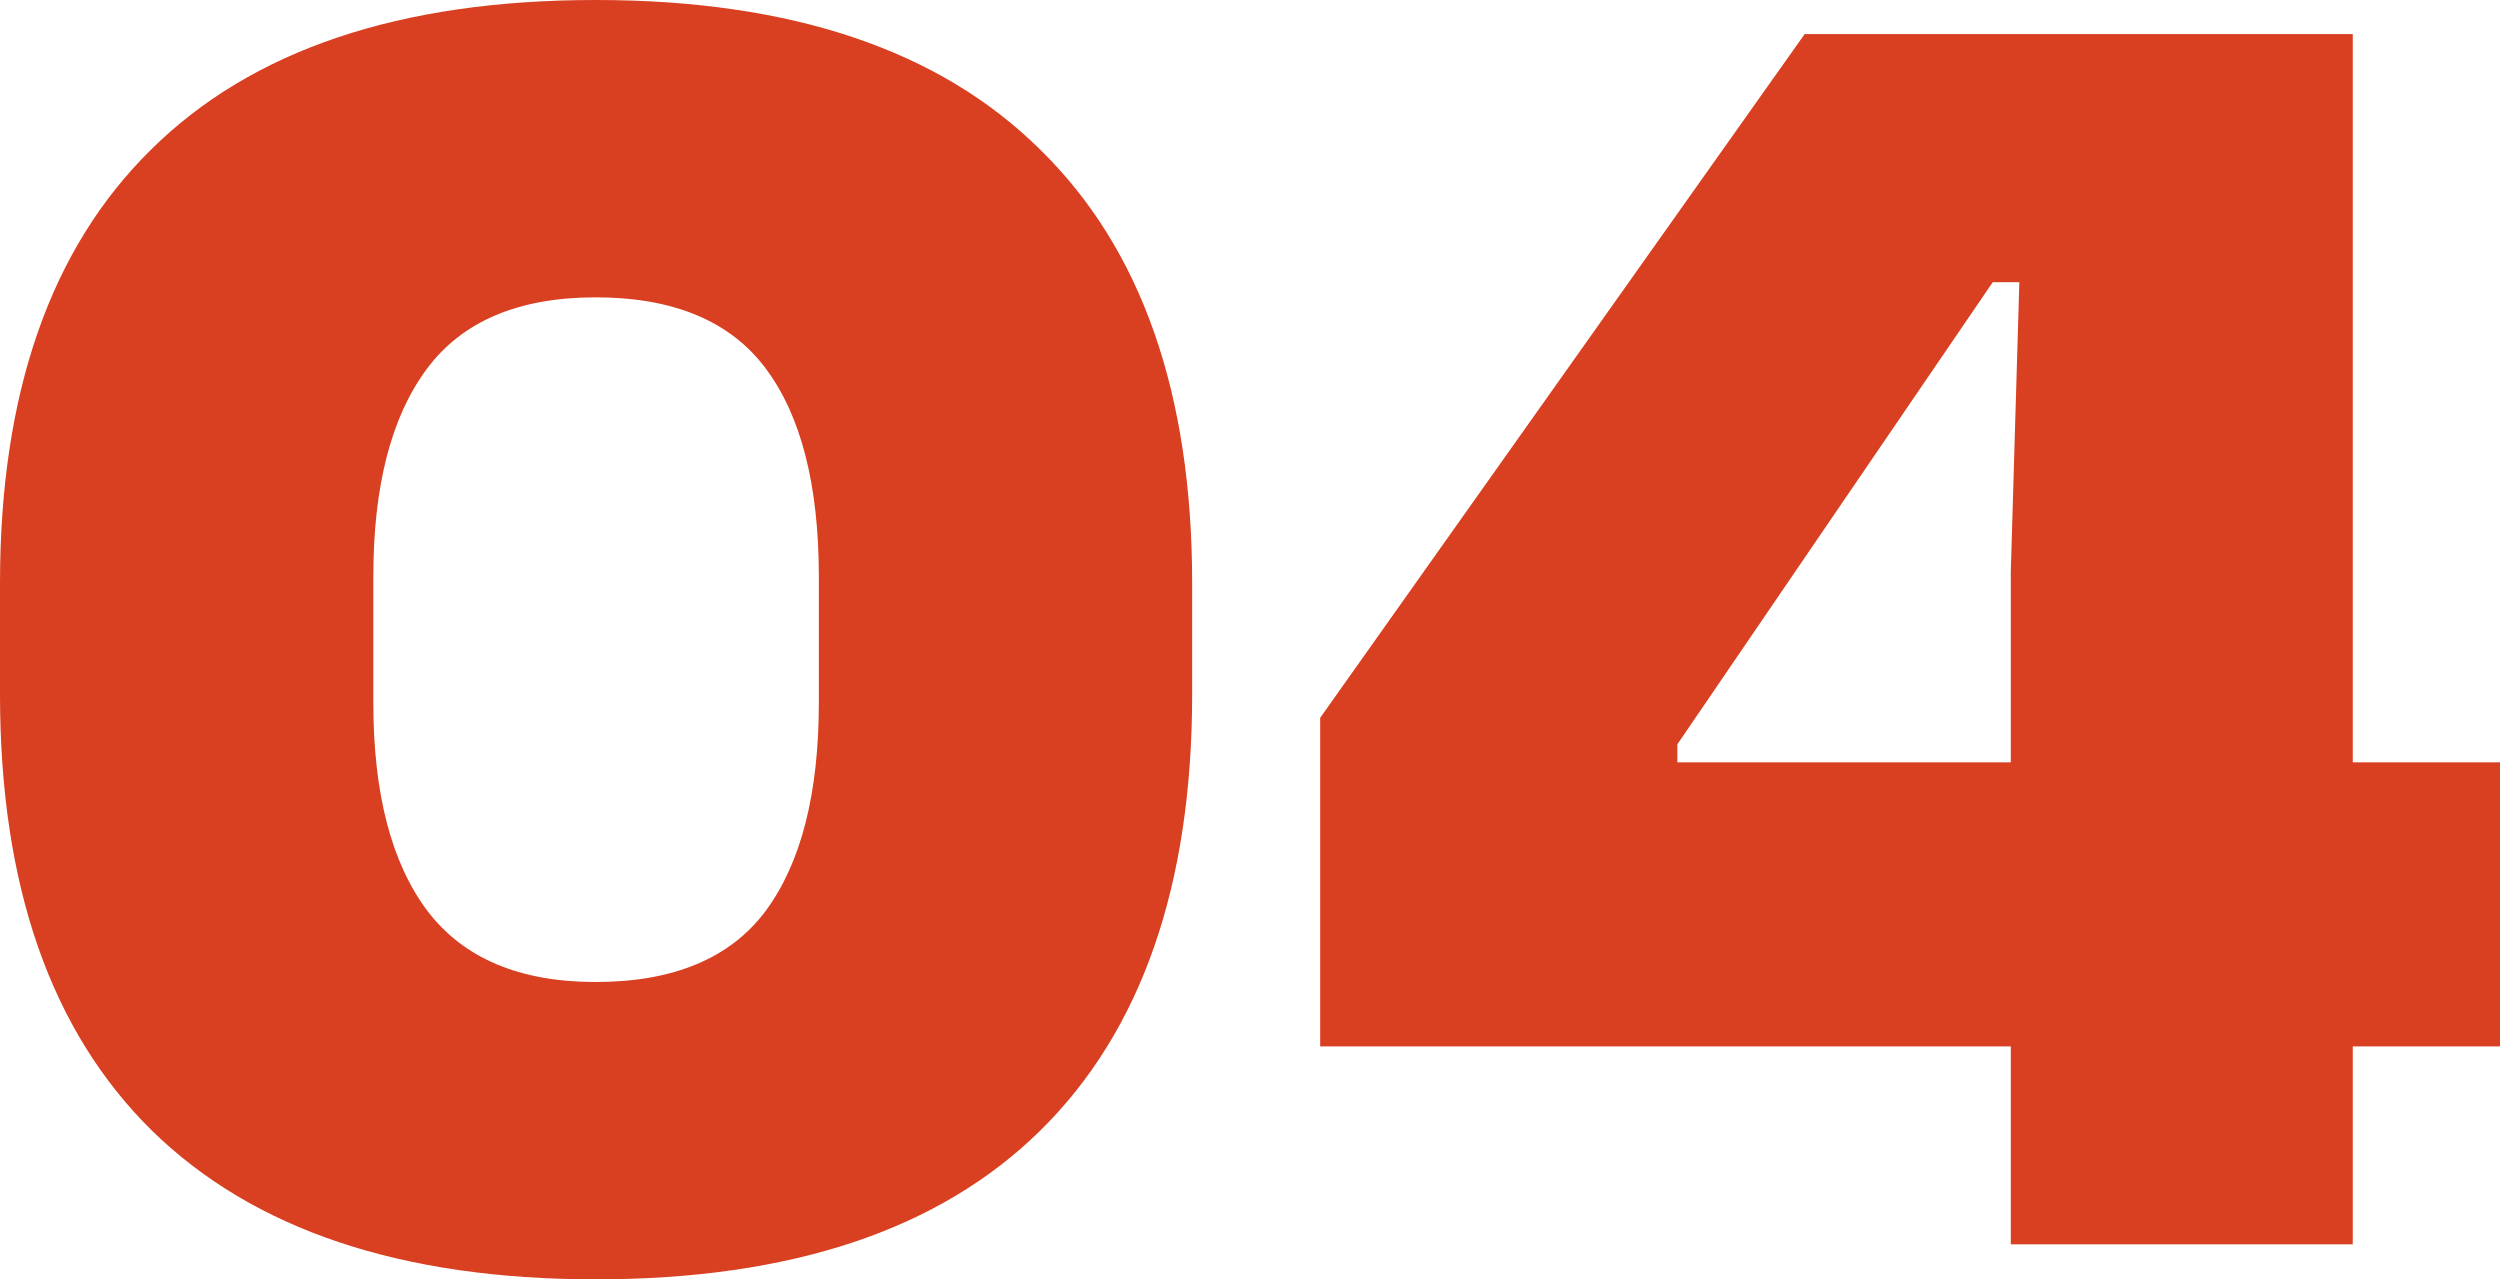
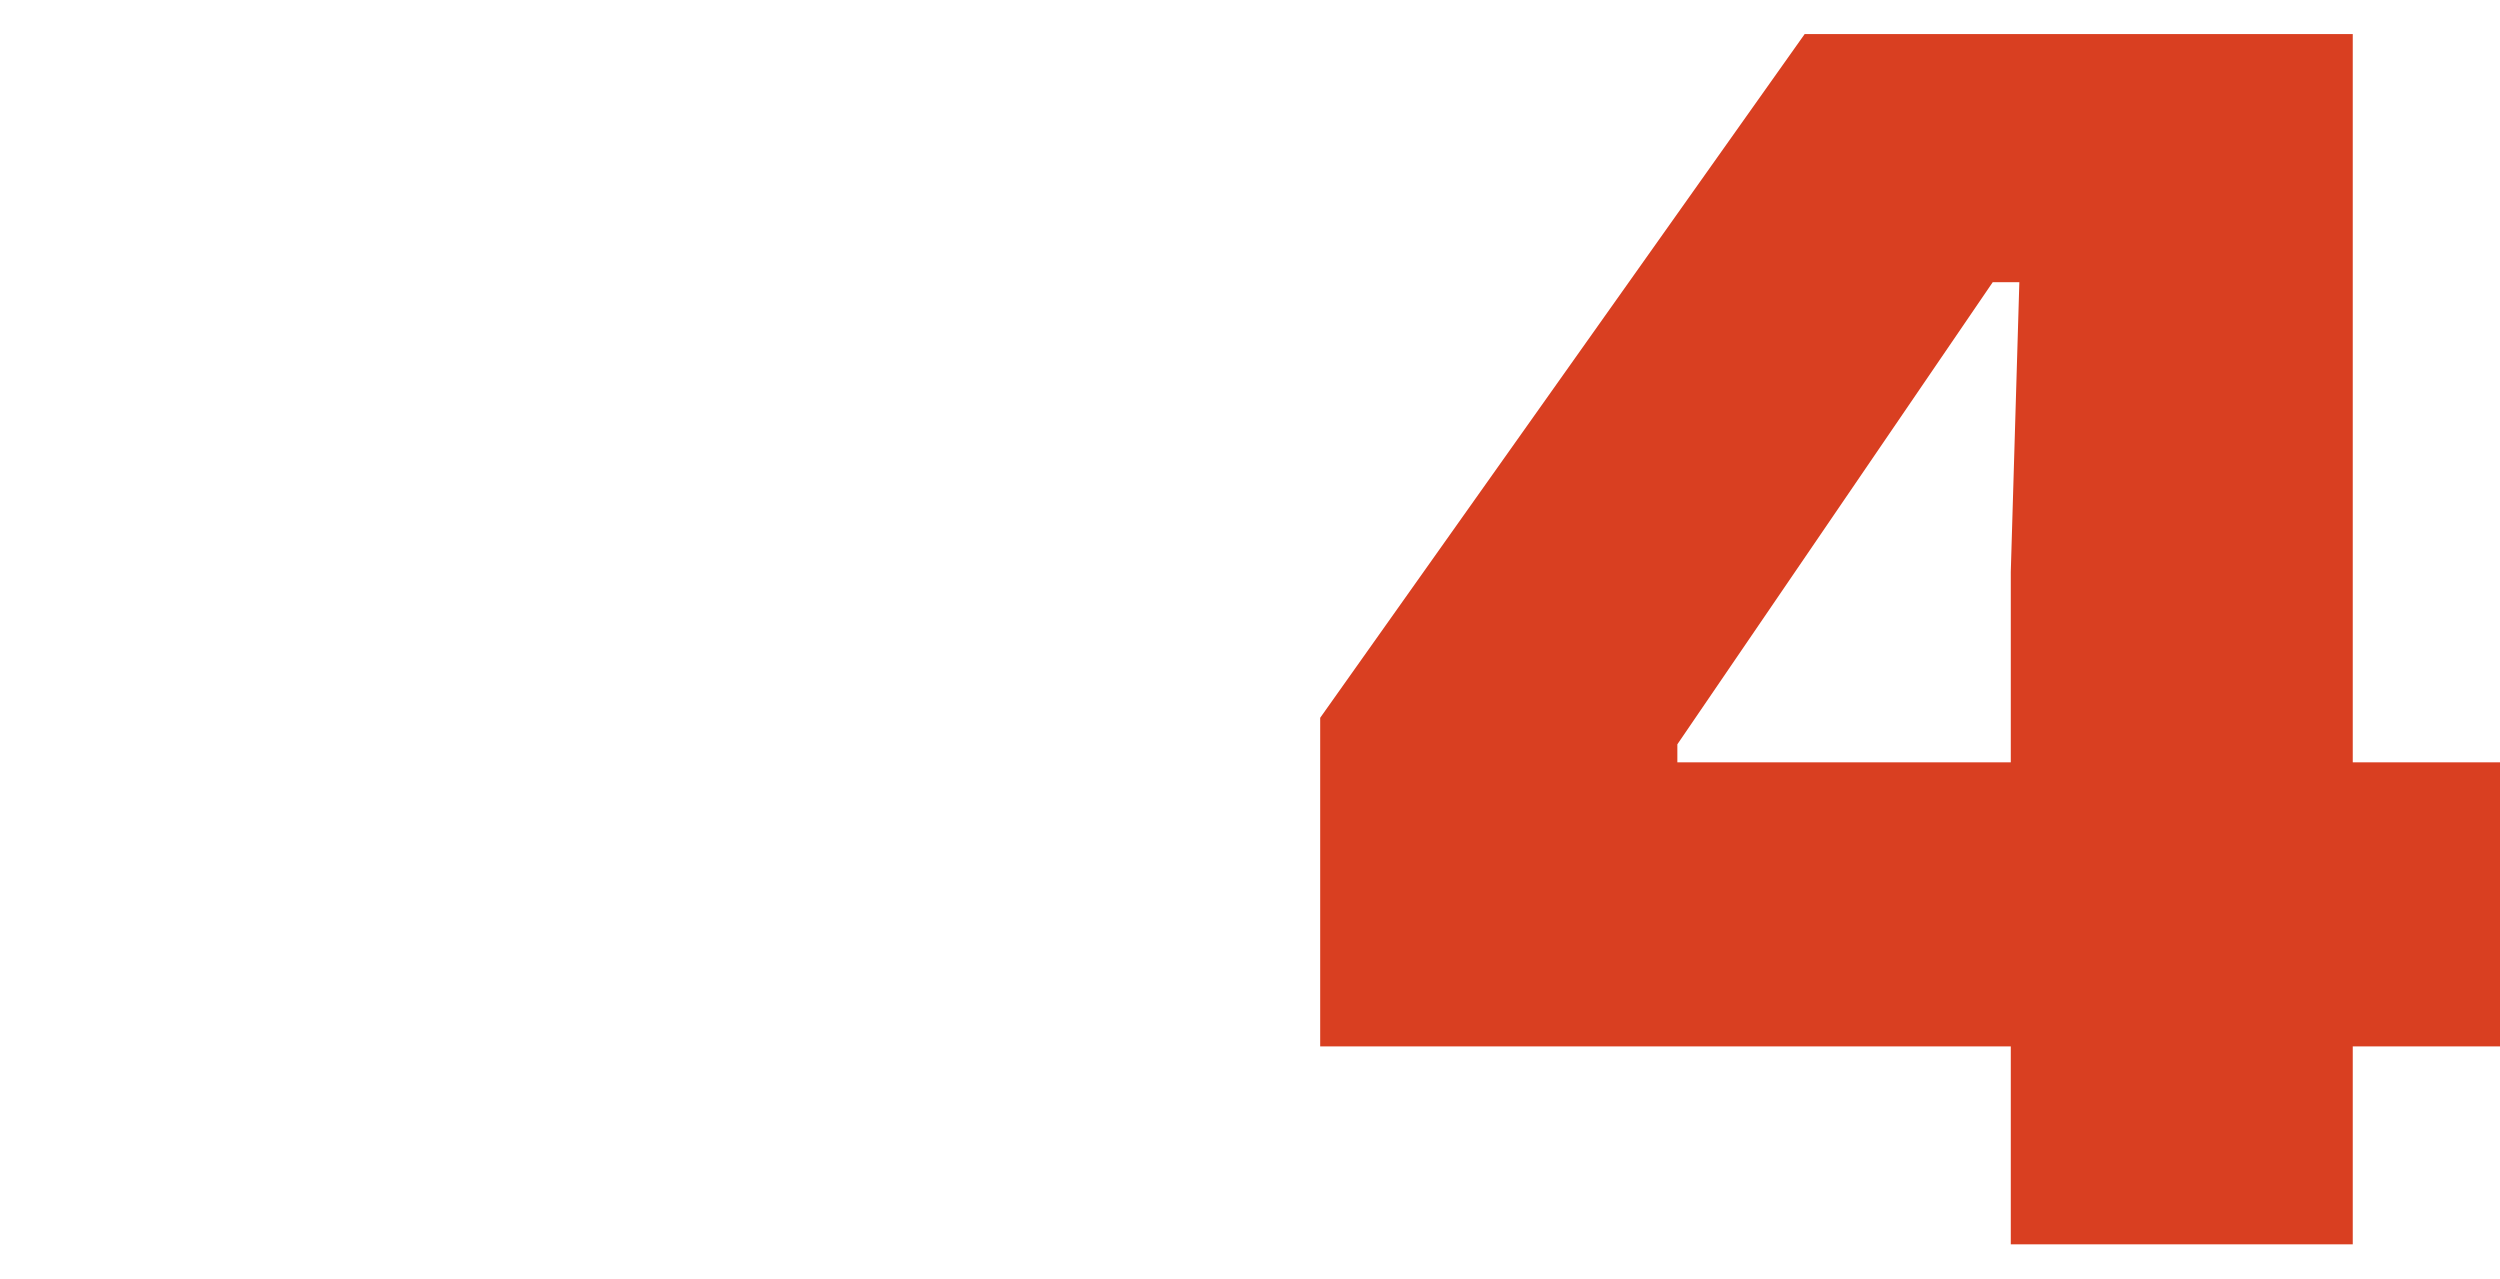
<svg xmlns="http://www.w3.org/2000/svg" width="213" height="109" viewBox="0 0 213 109" fill="none">
-   <path d="M50.745 109C34.181 109 21.582 104.778 12.949 96.333C4.316 87.835 0 75.437 0 59.139V49.7C0 33.51 4.289 21.192 12.868 12.748C21.448 4.249 34.073 0 50.745 0C67.418 0 80.043 4.249 88.623 12.748C97.255 21.192 101.572 33.51 101.572 49.7V59.139C101.572 75.437 97.255 87.835 88.623 96.333C80.043 104.778 67.418 109 50.745 109ZM50.745 83.666C57.382 83.666 62.211 81.649 65.233 77.615C68.254 73.527 69.765 67.611 69.765 59.865V49.135C69.765 41.336 68.254 35.419 65.233 31.385C62.211 27.351 57.382 25.334 50.745 25.334C44.163 25.334 39.361 27.378 36.339 31.466C33.318 35.553 31.807 41.443 31.807 49.135V59.865C31.807 67.611 33.345 73.527 36.42 77.615C39.496 81.649 44.271 83.666 50.745 83.666Z" fill="#D93F21" />
  <path d="M171.319 106.015V48.731L172.048 24.043H169.781L142.911 63.415V76.324L131.823 64.948H213V89.153H112.48V61.156L153.756 2.905H200.455V106.015H171.319Z" fill="#D93F21" />
</svg>